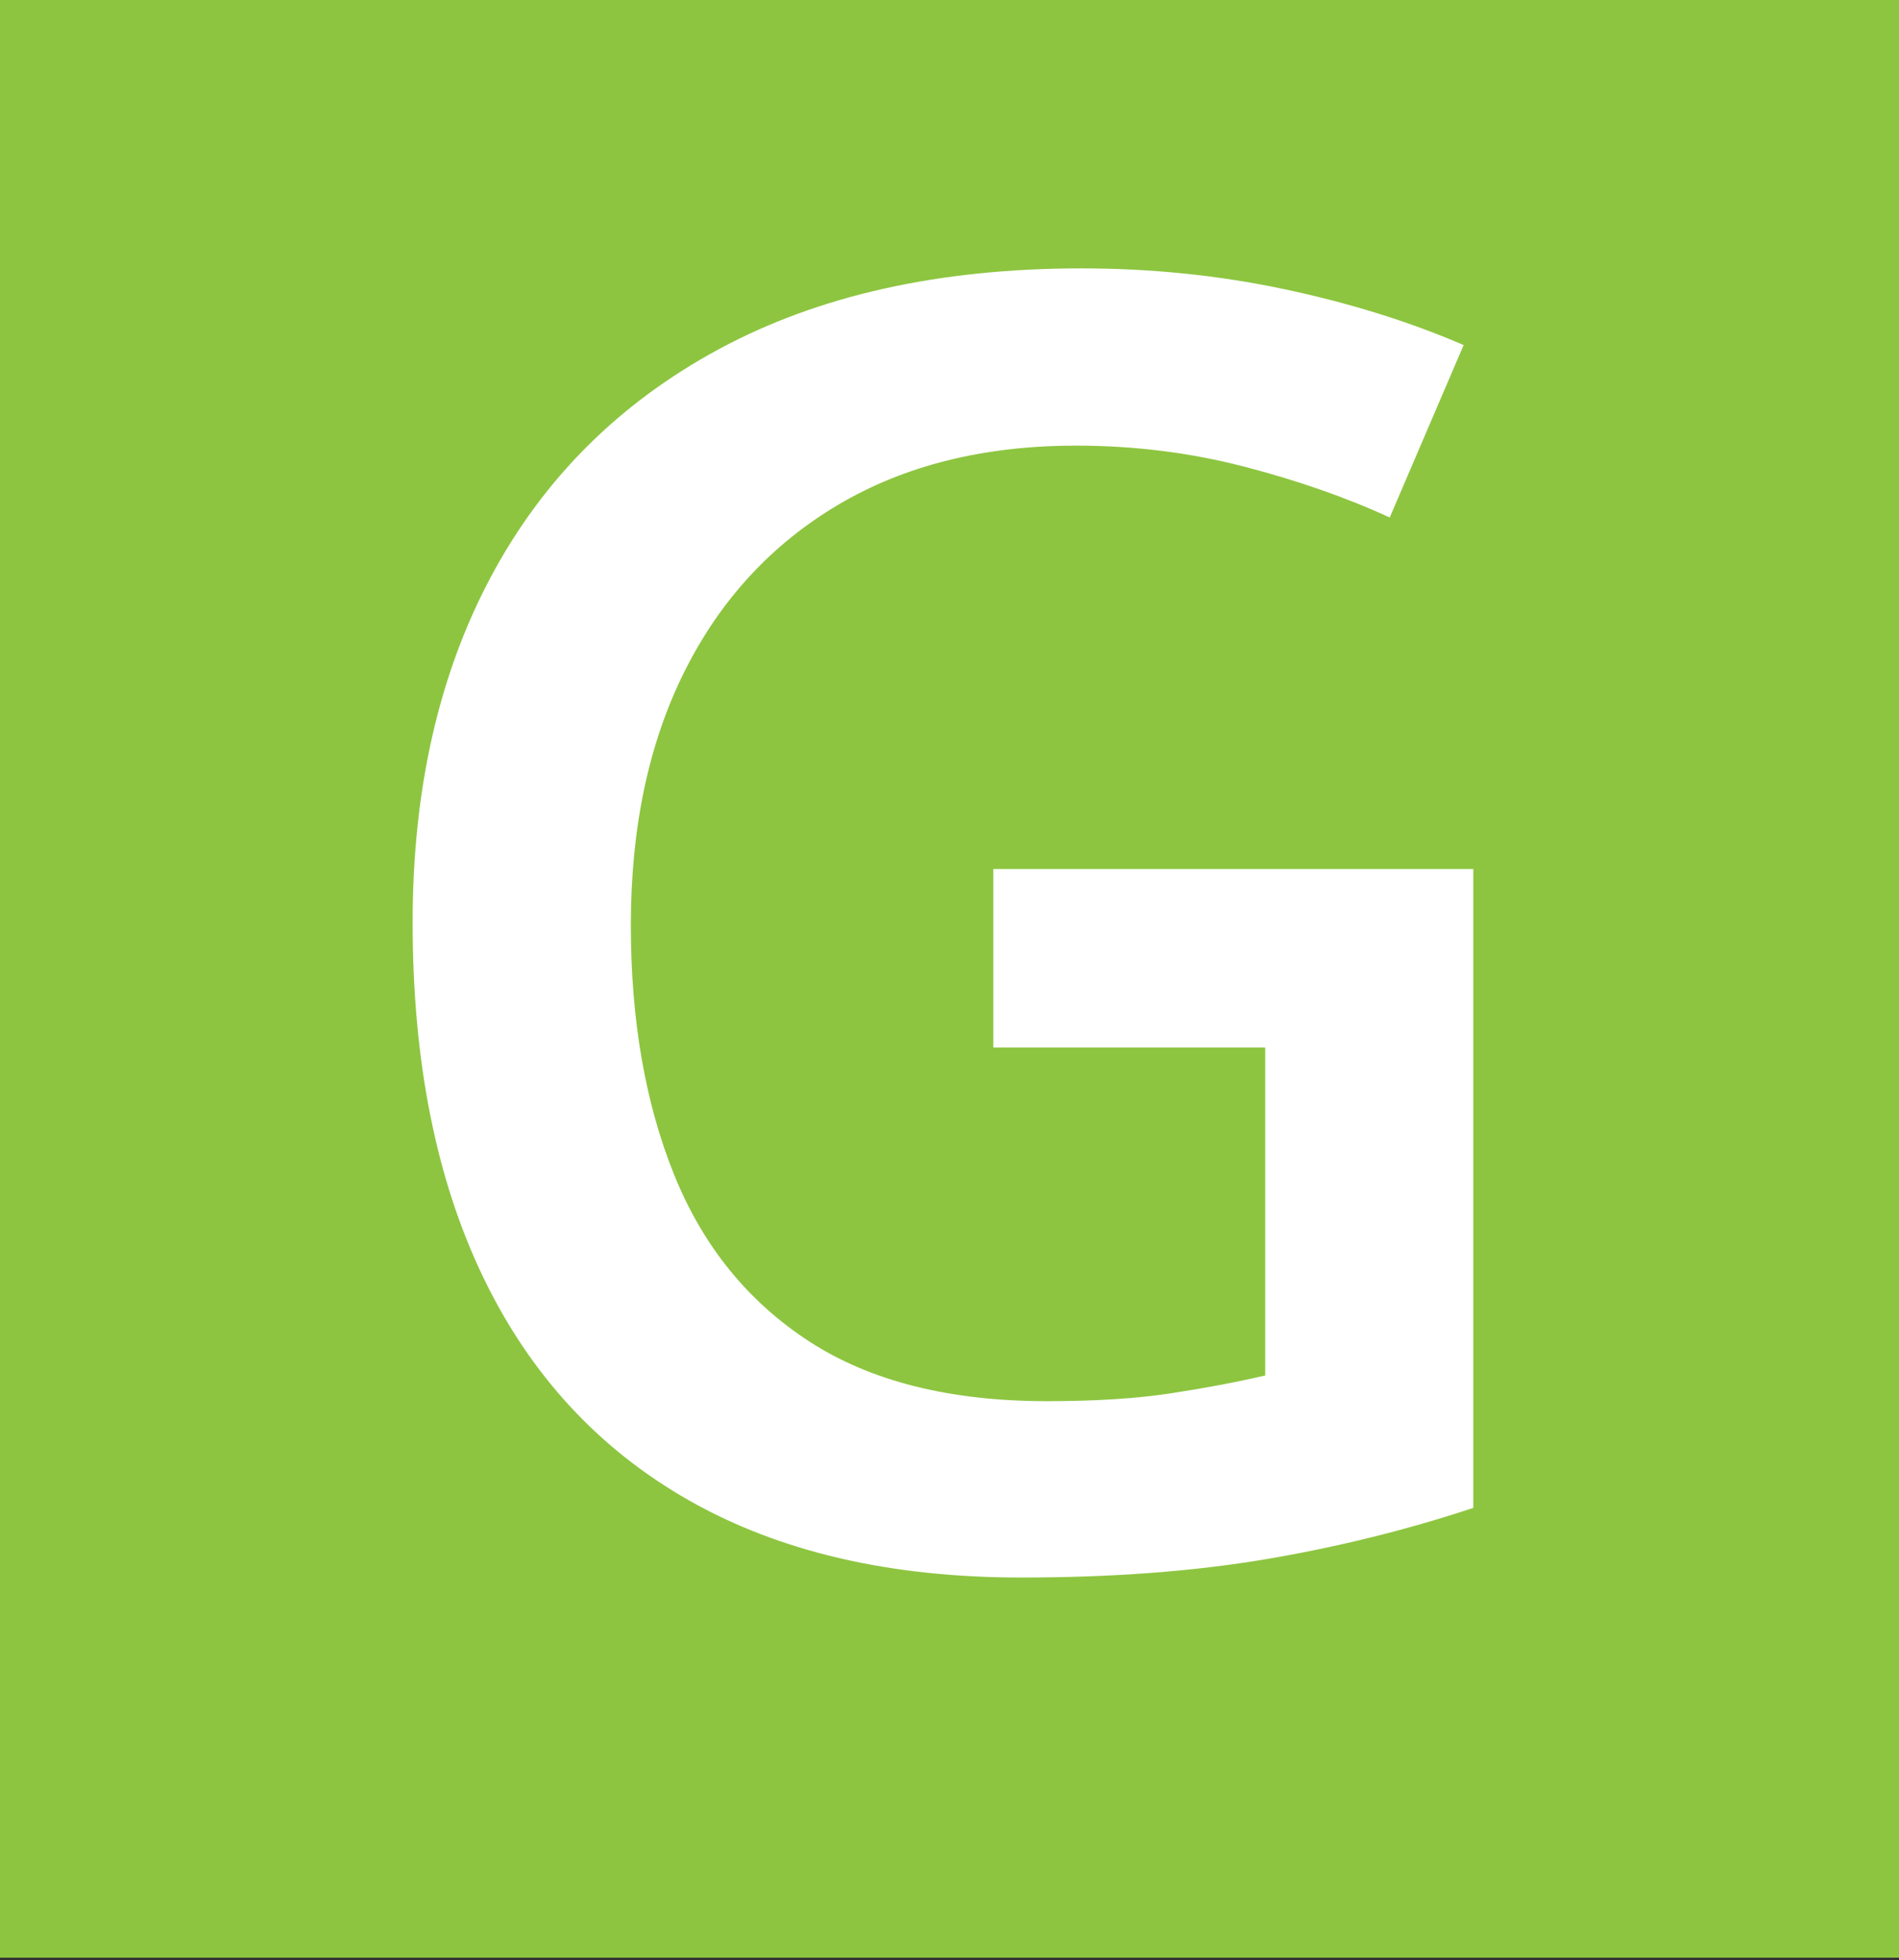
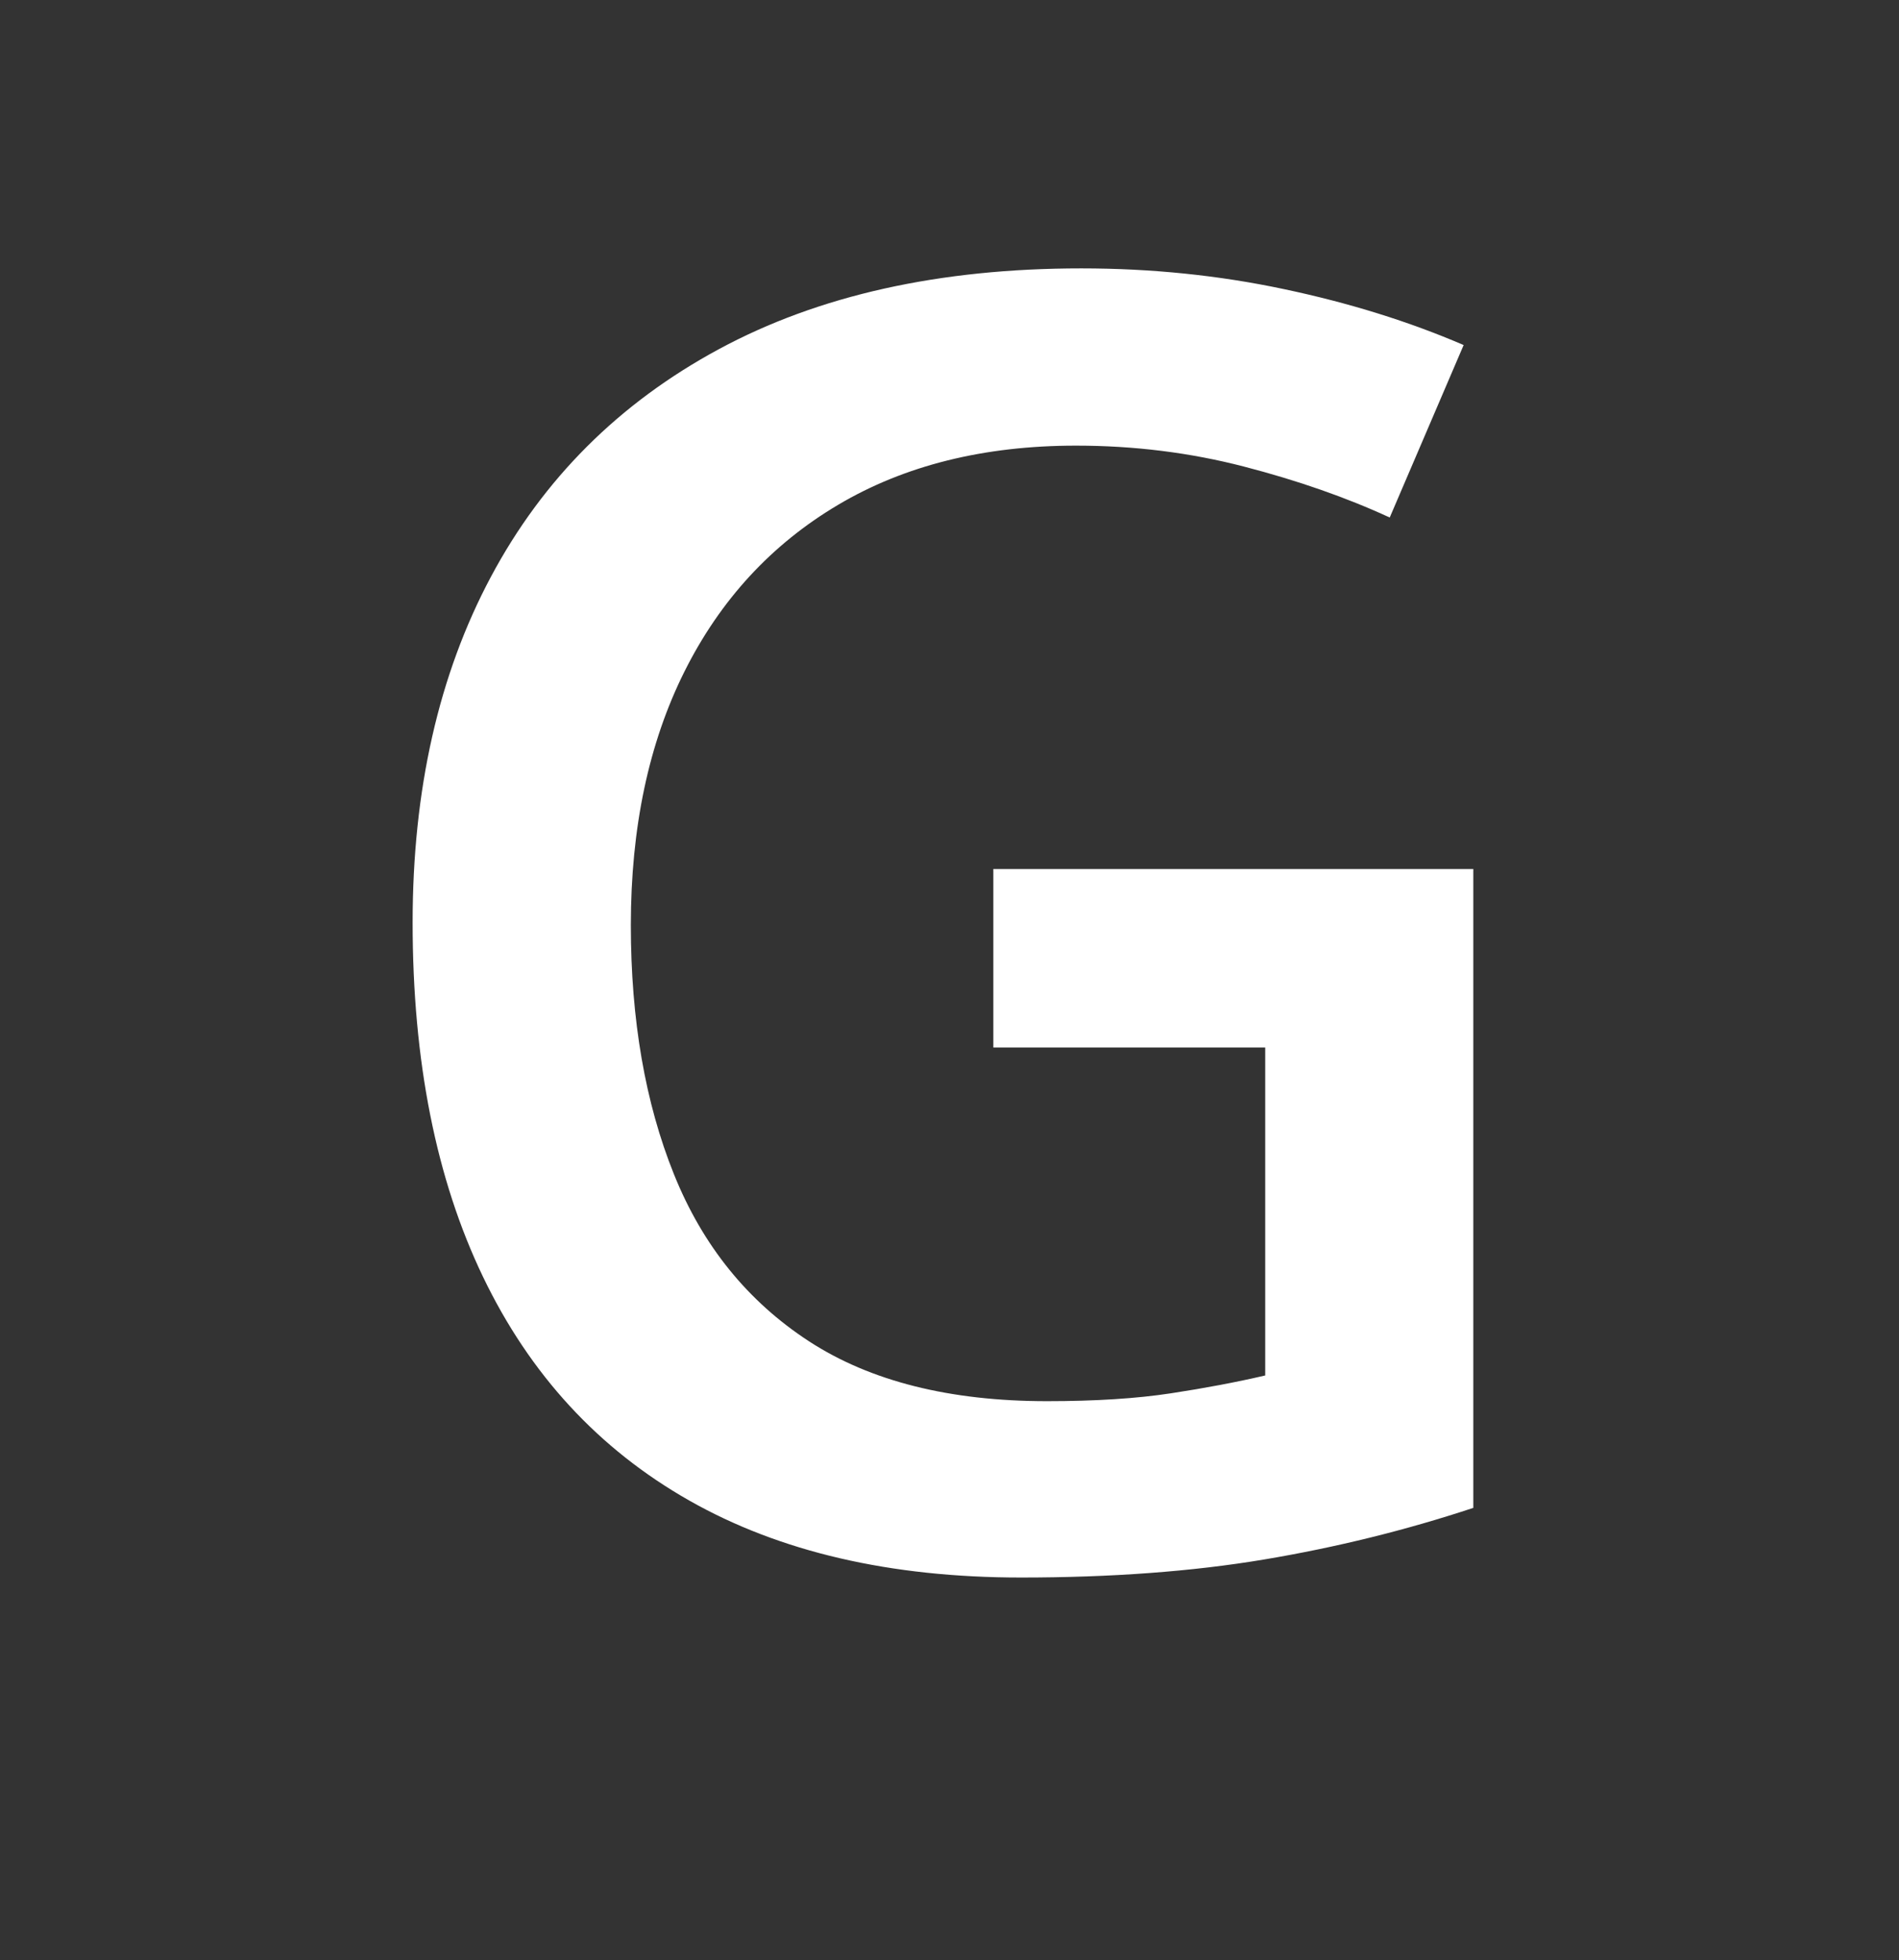
<svg xmlns="http://www.w3.org/2000/svg" width="156" height="161" viewBox="0 0 156 161" fill="none">
  <rect x="0" y="0" width="156" height="161" fill="#333333" stroke="none" />
-   <path d="M156 0H0V160.799H156V0Z" fill="#8DC540" />
  <path d="M81.601 71.377H121.03V123.855C115.488 125.69 109.762 127.102 103.846 128.095C97.931 129.084 91.276 129.576 83.877 129.576C73.133 129.576 64.045 127.469 56.611 123.246C49.176 119.024 43.534 112.903 39.679 104.877C35.824 96.852 33.897 87.151 33.897 75.776C33.897 64.876 36.04 55.409 40.33 47.373C44.617 39.335 50.858 33.107 59.05 28.682C67.242 24.259 77.169 22.045 88.831 22.045C94.562 22.045 100.11 22.611 105.472 23.747C110.834 24.879 115.754 26.411 120.236 28.342L114.164 42.508C110.597 40.863 106.603 39.468 102.183 38.322C97.763 37.177 93.165 36.604 88.395 36.604C80.831 36.604 74.312 38.226 68.844 41.469C63.375 44.713 59.171 49.275 56.231 55.152C53.292 61.033 51.823 67.977 51.823 75.992C51.823 83.765 53.002 90.585 55.364 96.452C57.724 102.32 61.424 106.892 66.457 110.172C71.493 113.449 78.013 115.091 86.009 115.091C89.985 115.091 93.378 114.874 96.185 114.445C98.991 114.018 101.576 113.529 103.935 112.979V86.042H81.601V71.377Z" fill="white" />
</svg>